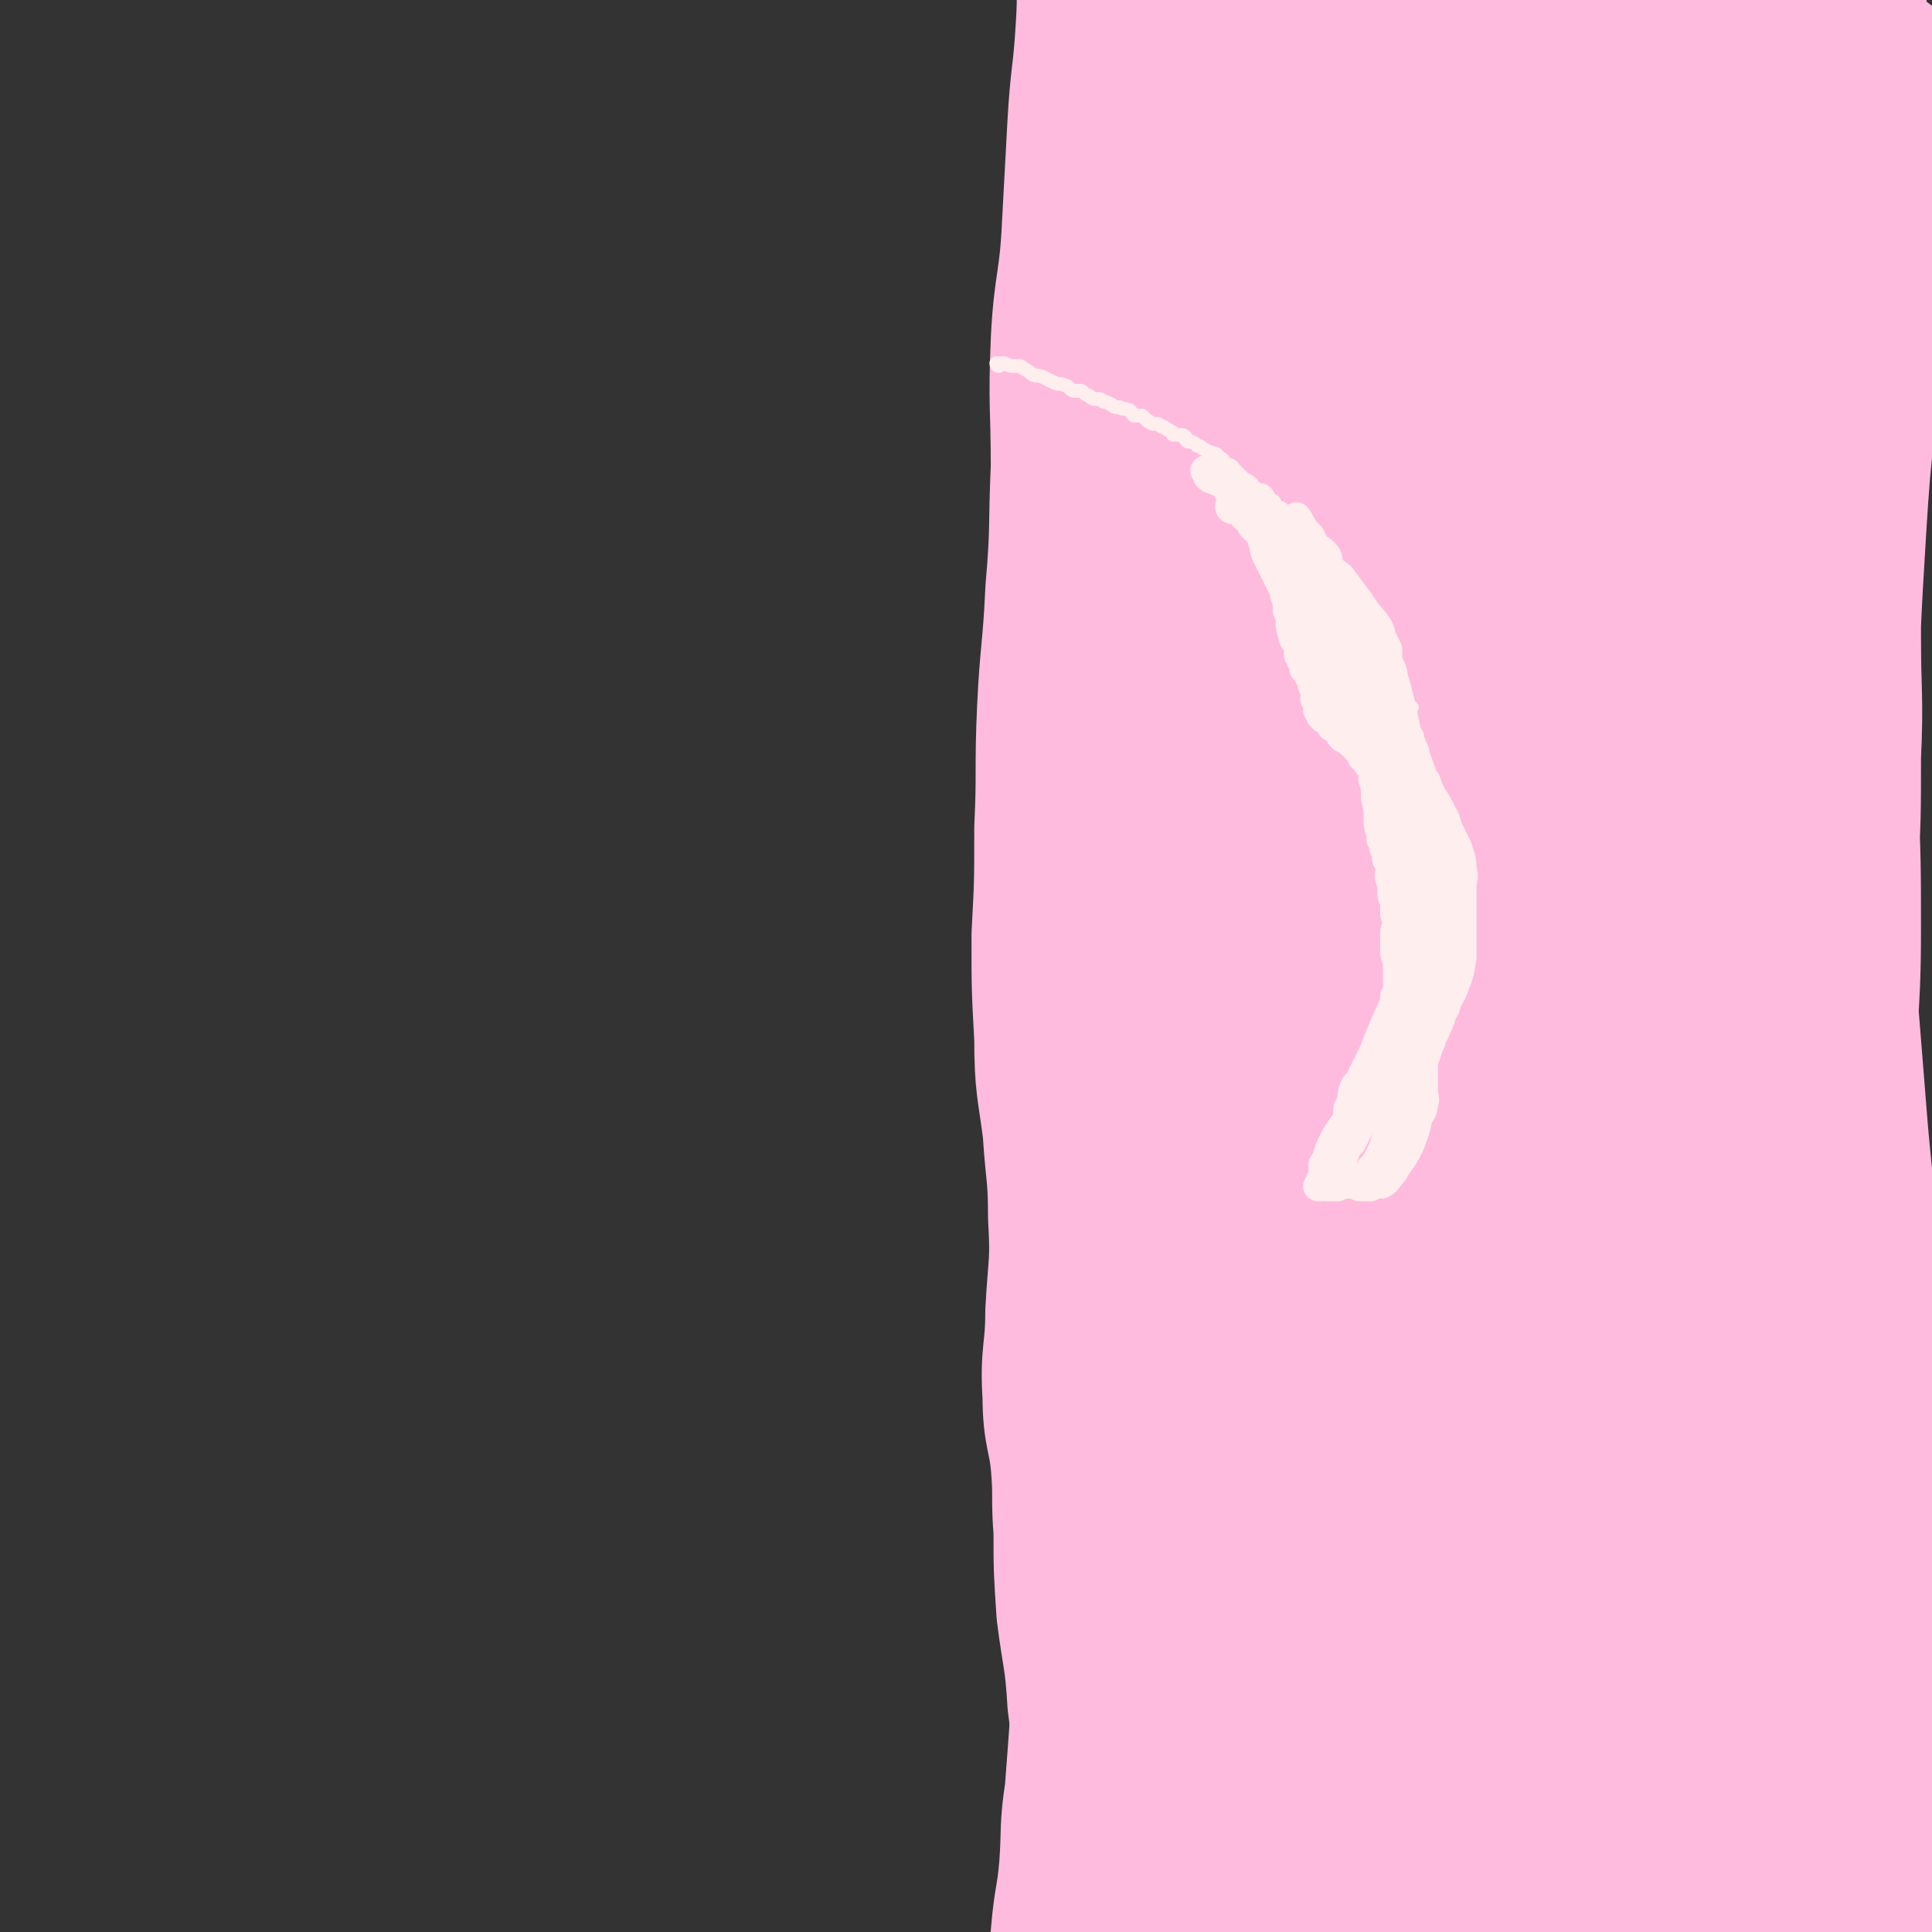
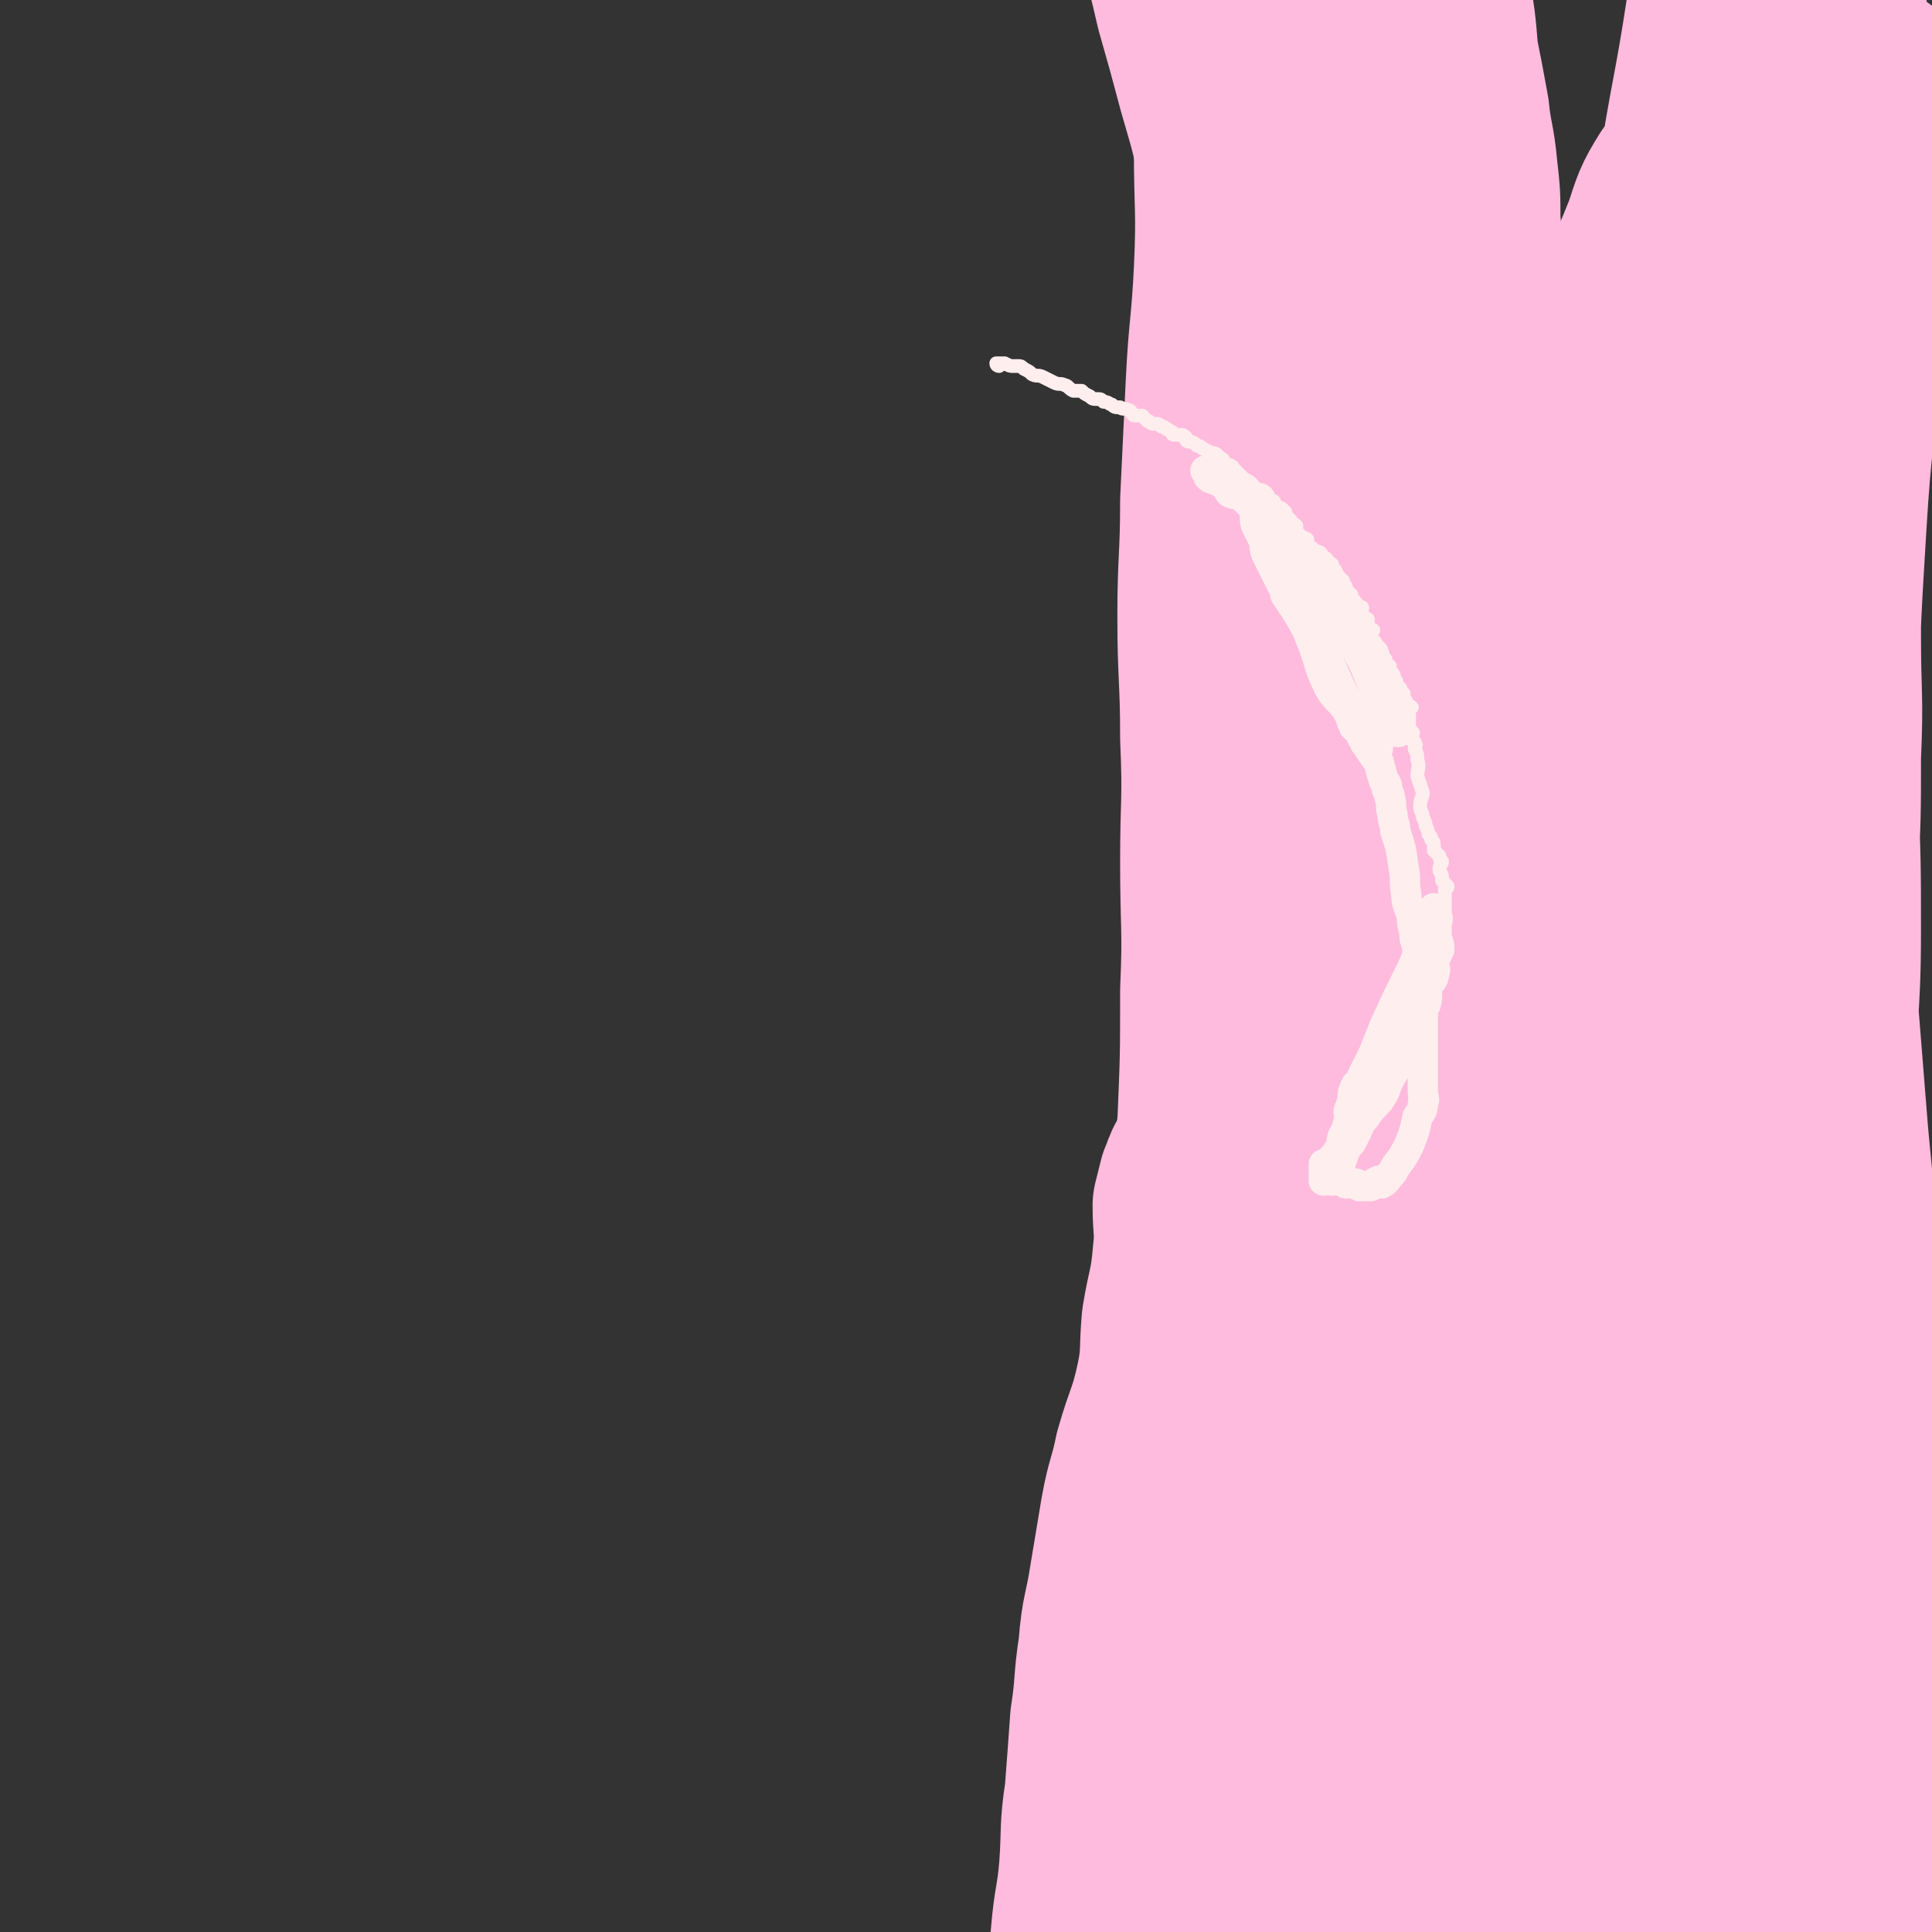
<svg xmlns="http://www.w3.org/2000/svg" viewBox="0 0 702 702" version="1.1">
  <rect x="0" y="0" width="702" height="702" fill="#333333" stroke="none" />
  <g fill="none" stroke="#FFBBDD" stroke-width="70" stroke-linecap="round" stroke-linejoin="round">
    <path d="M647,702c-1,0 -2,-1 -1,-1 0,0 1,1 2,0 0,0 -1,-1 -1,-2 0,-2 0,-2 -1,-5 0,-10 0,-10 -1,-21 -1,-27 -1,-27 -2,-54 -1,-19 -1,-19 -1,-38 0,-20 0,-21 1,-41 1,-22 0,-22 2,-44 3,-23 4,-23 6,-47 3,-24 2,-24 5,-48 2,-21 2,-21 4,-43 1,-20 1,-20 2,-41 1,-21 1,-21 1,-42 1,-22 0,-22 0,-44 0,-24 0,-24 -1,-48 0,-23 0,-23 -1,-46 0,-21 0,-21 -1,-43 -1,-20 -1,-20 -1,-40 -1,-17 -1,-17 -1,-35 0,-11 0,-11 0,-22 0,-6 1,-6 2,-11 0,-6 -1,-6 0,-11 1,-5 1,-5 2,-9 1,-5 1,-5 2,-9 0,-2 0,-2 1,-4 1,-2 1,-3 1,-4 1,0 0,1 0,2 0,7 1,7 1,13 -1,31 -2,31 -4,61 -3,35 -4,34 -7,69 -2,30 -1,30 -2,60 -1,31 0,31 -1,62 0,37 0,37 0,73 0,40 1,40 1,79 1,41 0,41 1,82 1,37 2,37 3,74 1,35 1,35 2,71 1,29 1,29 0,58 0,22 -1,22 -2,44 0,4 -1,4 -1,8 0,10 0,10 0,20 -1,11 -2,11 -2,22 0,3 0,3 1,6 1,0 1,0 2,0 1,0 1,0 2,0 1,-2 1,-3 1,-5 3,-6 3,-6 5,-13 3,-20 3,-20 6,-40 2,-19 2,-19 3,-39 2,-22 2,-22 2,-43 -1,-25 0,-25 -2,-49 -2,-27 -5,-27 -7,-55 -1,-26 1,-26 1,-53 -1,-26 -2,-26 -4,-52 -2,-25 -2,-25 -4,-50 -3,-28 -2,-28 -5,-56 -3,-25 -3,-25 -6,-50 -3,-22 -2,-22 -5,-44 -1,-18 -2,-18 -4,-36 0,-5 1,-5 1,-11 0,-4 0,-4 0,-9 1,-11 1,-11 3,-21 4,-19 5,-18 9,-37 4,-13 2,-13 6,-26 4,-11 5,-11 11,-21 2,-6 2,-6 6,-11 1,-1 1,-2 2,-3 1,0 2,1 2,2 1,1 0,2 0,3 -1,14 0,15 -1,29 -3,31 -5,31 -8,62 -4,33 -5,33 -7,66 -2,33 -2,33 -3,67 -1,32 0,32 -1,64 0,34 -1,34 -2,68 0,34 1,34 1,68 0,34 0,34 -1,68 0,31 0,31 0,62 1,25 1,25 2,50 1,18 2,18 4,35 1,9 1,9 2,19 2,14 0,14 2,29 1,11 3,11 5,22 1,7 1,7 1,13 0,1 0,1 -1,1 -1,-1 -1,-1 -1,-3 0,-2 0,-2 -1,-5 -1,-12 -2,-12 -3,-24 -2,-27 -1,-27 -2,-54 -1,-24 0,-24 -1,-48 -1,-26 -3,-26 -4,-52 -1,-27 0,-27 0,-54 0,-30 0,-30 0,-60 0,-29 -1,-29 -1,-58 0,-30 2,-30 2,-60 0,-25 0,-25 -1,-51 0,-22 0,-22 -1,-44 -1,-19 -1,-19 -3,-38 -1,-12 -3,-11 -5,-23 -1,-6 0,-6 -2,-12 -2,-10 -3,-10 -4,-19 -2,-13 -2,-13 -3,-26 -1,-13 -1,-13 -2,-26 -1,-14 0,-14 -2,-28 -1,-13 -1,-13 -2,-26 -1,-11 -1,-11 -2,-22 -1,-9 0,-9 -1,-18 0,-9 0,-9 -1,-17 0,-7 0,-7 0,-14 -1,-6 0,-6 -1,-12 0,-4 -1,-4 -1,-7 0,-2 0,-2 0,-4 0,-1 1,-2 2,-2 0,1 -1,2 -1,3 0,2 0,2 0,4 -3,23 -3,23 -7,46 -5,33 -6,32 -11,65 -6,33 -6,33 -10,66 -3,28 -2,28 -6,56 -3,28 -3,28 -7,56 -4,35 -4,35 -9,69 -5,41 -4,41 -9,81 -6,46 -8,46 -13,93 -4,44 -3,44 -6,89 -3,39 -2,39 -5,78 -2,29 1,29 -3,58 -3,16 -6,15 -11,31 -3,9 -2,10 -4,19 -4,18 -5,17 -9,35 -3,11 -4,11 -4,22 0,3 1,3 2,6 1,2 1,3 2,4 1,0 1,0 2,0 0,-1 0,-1 0,-2 1,-2 1,-1 2,-3 1,-2 2,-2 2,-3 3,-8 3,-8 5,-16 3,-16 5,-16 5,-32 1,-17 -2,-17 -3,-33 0,-18 1,-18 1,-36 1,-19 1,-19 1,-37 1,-22 1,-22 1,-43 1,-26 0,-26 1,-51 1,-26 1,-26 2,-52 1,-28 1,-28 2,-56 1,-29 1,-29 2,-58 2,-26 1,-26 3,-52 4,-29 6,-29 10,-57 3,-26 2,-26 6,-52 3,-23 4,-23 8,-47 4,-19 5,-19 9,-39 4,-19 2,-19 7,-37 5,-20 6,-20 14,-40 3,-9 3,-10 8,-18 1,-2 3,-2 4,-2 0,0 -1,0 -1,1 1,3 2,3 2,6 0,22 -1,22 -1,45 -1,29 -1,29 -2,58 -1,30 -2,30 -2,60 -1,35 0,35 -1,71 -1,35 -1,35 -3,70 -1,32 -1,32 -2,64 -2,30 -3,30 -4,61 0,28 0,28 0,55 0,24 0,24 1,48 1,22 1,22 3,44 2,11 2,11 5,23 2,6 3,6 5,12 1,4 0,4 1,8 1,6 1,6 2,11 1,4 2,4 3,8 0,4 0,4 0,7 0,2 1,3 0,3 0,1 -1,0 -2,-1 0,0 0,0 -1,-1 -1,-2 0,-2 -1,-3 -5,-13 -6,-12 -10,-25 -15,-47 -17,-47 -27,-95 -10,-47 -10,-48 -15,-96 -3,-42 -6,-43 -2,-84 4,-37 8,-37 18,-73 8,-30 8,-30 19,-59 5,-16 6,-16 14,-30 2,-3 3,-3 6,-5 1,-1 1,0 2,1 1,0 1,1 1,2 0,1 0,1 0,3 " />
    <path d="M552,663c0,0 -1,-2 -1,-1 -5,6 -4,7 -9,14 -6,8 -7,7 -12,15 -6,8 -6,9 -11,17 -2,5 -2,5 -4,10 -2,3 -2,3 -4,5 -1,2 -1,2 -2,3 0,0 -1,1 -1,0 0,0 0,0 0,-1 0,-1 0,-1 0,-1 0,-1 0,-1 0,-2 0,-1 0,-1 0,-2 1,-1 1,-1 1,-2 0,-2 0,-2 0,-3 0,-2 0,-2 0,-3 0,-2 0,-2 0,-3 0,-2 0,-2 0,-3 0,-2 0,-2 0,-3 0,-2 0,-2 0,-4 0,-2 0,-2 0,-4 0,-3 0,-3 -1,-6 0,-8 -1,-8 -1,-16 0,-10 0,-11 1,-21 1,-11 2,-11 4,-23 1,-14 1,-14 2,-29 1,-16 1,-16 2,-33 1,-19 2,-19 2,-37 1,-21 -2,-21 -1,-42 0,-19 1,-19 2,-39 1,-20 1,-20 1,-41 1,-22 0,-22 1,-44 0,-21 0,-21 2,-43 1,-23 2,-23 4,-46 1,-23 0,-24 1,-47 1,-20 2,-20 3,-41 1,-17 0,-17 1,-34 0,-16 0,-16 0,-31 1,-11 0,-11 0,-23 0,-9 1,-9 0,-19 0,-9 0,-9 -1,-18 -1,-11 -2,-11 -3,-21 -2,-11 -2,-11 -4,-21 -1,-12 -1,-12 -3,-23 -1,-11 0,-11 -2,-22 -1,-9 -1,-9 -2,-18 -1,-6 -1,-6 -1,-13 0,-1 0,-1 0,-3 0,0 0,-1 0,-1 0,0 0,1 0,2 1,1 1,1 1,2 1,5 1,5 1,10 0,23 -1,23 -2,45 -1,25 -1,25 -3,49 -2,23 -4,23 -6,46 -3,28 -2,28 -4,56 -1,29 -1,29 -2,57 -2,35 -1,35 -3,69 -3,39 -5,39 -7,78 -2,42 0,42 -1,83 -1,35 -1,35 -3,69 -2,32 -2,32 -4,63 -1,28 0,28 -2,56 0,17 -2,17 -2,35 0,7 2,7 2,15 0,6 0,6 0,13 0,6 -1,6 -1,13 1,4 1,4 2,9 1,2 1,2 1,3 0,1 0,1 1,2 0,1 1,1 1,1 0,0 -1,-1 -1,-2 0,-1 1,-1 0,-3 -1,-6 -1,-5 -3,-11 -4,-24 -5,-24 -8,-48 -3,-24 -3,-25 -4,-49 0,-28 1,-28 2,-56 0,-30 0,-30 -1,-61 0,-29 0,-29 0,-58 -1,-31 -1,-31 -2,-63 -1,-30 -1,-30 -2,-60 -1,-30 -1,-30 -3,-60 -1,-28 -1,-28 -2,-57 -2,-25 -2,-25 -4,-51 -2,-23 -1,-23 -4,-46 -1,-17 -1,-17 -5,-33 -3,-14 -3,-13 -7,-27 -4,-15 -4,-15 -8,-29 -3,-13 -3,-13 -7,-25 -3,-9 -3,-9 -6,-17 -2,-5 -2,-5 -4,-9 -1,-2 -1,-2 -2,-5 -1,-1 -1,-1 -2,-3 0,0 0,-1 0,-1 1,1 2,1 3,2 1,0 1,0 2,0 0,0 0,0 0,0 1,0 1,0 2,1 0,0 0,0 0,0 " />
-     <path d="M550,172c0,0 -1,0 -1,-1 0,0 -1,0 -1,0 0,-1 1,-1 1,-2 2,-2 2,-2 3,-5 4,-19 4,-19 7,-38 5,-24 5,-24 9,-47 3,-18 2,-18 6,-36 3,-15 3,-15 6,-29 2,-8 3,-8 4,-16 2,-5 2,-5 3,-10 0,-3 0,-3 1,-5 0,-1 0,-2 0,-2 0,-1 1,0 1,1 0,1 0,1 0,2 1,3 2,3 2,6 -3,24 -5,24 -8,48 -2,23 0,23 -2,46 -2,20 -3,20 -6,40 -2,17 -1,18 -2,35 -1,13 -1,13 -2,25 0,4 0,5 0,8 0,0 1,0 1,-1 1,-1 1,-1 1,-2 0,-2 -1,-2 -1,-4 0,-2 1,-2 0,-4 -1,-8 -1,-8 -3,-16 -4,-17 -4,-17 -9,-33 -4,-13 -3,-13 -9,-25 -5,-11 -7,-10 -13,-20 -6,-9 -6,-9 -11,-18 -4,-7 -4,-8 -8,-15 -3,-5 -4,-4 -7,-9 -5,-6 -4,-6 -9,-12 -3,-6 -4,-6 -7,-11 -4,-5 -4,-4 -7,-9 -4,-6 -5,-5 -8,-11 -3,-8 -2,-8 -4,-15 -2,-6 -1,-6 -2,-12 0,-5 1,-5 1,-11 0,-3 0,-3 0,-6 0,-2 0,-2 0,-4 0,0 1,-1 0,-1 0,1 -1,1 -1,3 -1,3 -1,4 -2,7 -6,15 -8,14 -13,29 -5,14 -4,14 -7,29 -3,13 -3,14 -4,28 -1,11 -1,11 0,23 1,14 0,14 3,28 3,14 5,13 8,27 5,16 5,16 8,33 3,20 2,20 3,40 0,23 1,24 -1,47 -2,30 -4,29 -7,59 -3,29 -3,29 -6,58 -3,29 -3,29 -5,58 -1,24 -1,25 -1,49 1,18 2,18 4,35 1,12 0,12 2,23 2,10 4,10 6,20 4,15 4,15 6,31 3,21 2,21 4,42 1,21 0,21 1,42 1,19 2,18 4,37 1,14 0,14 0,28 0,13 -1,13 -1,25 0,6 1,6 1,13 0,2 0,2 0,4 0,0 1,0 1,0 0,0 1,1 1,0 0,0 0,0 -1,-1 0,0 -1,1 -1,0 0,-1 1,-1 1,-3 0,-1 0,-1 -1,-2 -1,-4 -1,-4 -2,-8 -3,-16 -3,-16 -6,-32 -3,-15 -4,-15 -7,-31 -4,-17 -4,-17 -6,-34 -3,-17 -3,-17 -4,-34 -2,-21 -2,-21 -4,-41 -1,-23 -2,-23 -2,-45 0,-26 2,-26 2,-52 0,-27 -1,-27 -1,-53 -1,-29 0,-29 1,-57 1,-29 0,-29 2,-57 1,-29 2,-29 5,-57 2,-27 3,-27 5,-54 2,-27 1,-27 2,-55 1,-27 1,-27 0,-53 0,-27 -1,-27 -3,-54 -1,-24 -1,-24 -3,-49 0,-18 0,-18 -1,-36 -1,-13 -1,-13 -2,-25 -1,-6 -2,-6 -3,-12 0,-2 0,-2 0,-4 " />
    <path d="M426,686c0,0 0,-1 -1,-1 -1,0 -1,1 -2,0 -1,-1 -1,-1 -1,-3 0,-4 1,-4 1,-8 0,-17 -1,-17 -2,-34 0,-22 0,-22 1,-44 1,-18 2,-18 4,-36 2,-20 2,-20 4,-39 2,-17 2,-17 4,-35 1,-19 1,-19 3,-38 2,-20 2,-20 4,-40 1,-24 1,-24 1,-48 1,-23 0,-23 0,-47 0,-22 1,-22 0,-45 0,-22 -1,-22 -1,-44 0,-21 1,-21 1,-42 1,-21 1,-21 2,-42 1,-21 2,-21 3,-42 1,-22 0,-22 0,-44 1,-22 1,-22 1,-44 1,-20 1,-20 1,-40 1,-17 1,-17 1,-34 -1,-14 -1,-17 -2,-27 0,-1 0,2 0,3 " />
-     <path d="M402,657c0,0 -1,-1 -1,-1 0,-1 0,-1 0,-1 1,-2 1,-1 1,-3 1,-3 1,-3 0,-5 0,-15 1,-15 -1,-29 -1,-17 -2,-17 -4,-33 -1,-15 -1,-15 -1,-29 -1,-12 0,-12 -1,-24 -1,-12 -3,-12 -3,-25 -1,-15 1,-15 1,-30 1,-18 2,-18 1,-35 0,-16 -1,-16 -2,-32 -2,-16 -3,-16 -3,-33 -1,-18 -1,-18 -1,-37 1,-19 1,-19 1,-39 1,-21 0,-21 1,-43 1,-21 2,-21 3,-43 2,-23 1,-23 2,-45 0,-23 -1,-23 0,-46 1,-20 3,-20 4,-41 1,-18 1,-18 2,-37 1,-18 2,-18 3,-35 1,-15 0,-15 0,-29 1,-16 1,-16 2,-32 1,-13 2,-13 1,-26 0,-7 0,-7 -1,-13 " />
    <path d="M437,426c0,0 -1,-1 -1,-1 -1,2 -1,3 -2,5 -1,4 -1,4 -2,8 0,9 1,9 0,18 -1,12 -2,12 -4,24 -1,11 0,12 -2,22 -3,14 -4,13 -8,27 -2,10 -3,10 -5,21 -2,12 -2,12 -4,24 -2,13 -3,12 -4,25 -2,13 -1,13 -3,26 -1,14 -1,14 -2,27 -2,13 -1,13 -2,27 -1,12 -2,12 -3,24 -1,13 -2,13 -2,26 0,12 1,12 1,23 1,9 1,9 1,19 1,7 0,7 0,14 1,4 1,4 2,7 0,0 0,0 0,0 1,0 0,0 0,-1 1,0 1,0 2,-1 " />
  </g>
  <g fill="none" stroke="#FFEEEE" stroke-width="5" stroke-linecap="round" stroke-linejoin="round">
    <path d="M363,133c0,0 -1,0 -1,-1 0,0 0,0 0,0 1,0 1,0 1,0 1,0 1,0 1,0 1,0 1,0 1,0 2,1 2,1 3,1 1,0 1,0 2,0 1,0 1,0 2,1 2,1 2,1 3,2 2,1 2,0 4,1 2,1 2,1 4,2 2,1 2,0 4,1 1,0 1,1 3,2 1,0 1,0 3,0 1,1 1,1 3,2 1,1 1,1 3,1 1,0 1,0 2,1 2,0 2,1 3,1 1,1 1,1 3,1 1,1 1,0 3,1 1,0 1,1 2,2 2,0 2,0 3,0 1,1 1,1 2,2 1,0 1,1 2,1 0,0 1,0 1,0 1,0 1,0 2,1 1,0 1,0 2,1 1,0 1,1 2,1 0,1 0,1 1,1 1,0 1,0 2,0 1,0 1,0 2,1 0,0 0,1 0,1 1,1 1,0 3,1 0,0 0,0 1,1 1,0 1,0 2,1 1,0 1,1 2,1 1,1 1,0 3,1 0,0 0,1 1,1 0,1 1,0 1,1 1,0 0,0 1,1 1,1 1,1 2,1 0,1 1,0 1,1 1,1 1,1 2,2 1,1 1,1 2,2 2,1 2,1 3,2 0,0 0,1 0,1 1,0 1,0 2,1 1,0 1,1 1,1 1,1 1,0 2,1 0,0 0,1 0,1 1,0 1,0 2,1 1,0 1,0 1,1 0,0 0,0 1,1 0,0 0,1 0,1 1,0 1,-1 2,0 0,0 0,0 1,1 0,1 0,1 1,2 0,1 0,1 1,1 0,0 0,1 0,1 1,1 1,0 2,1 0,1 0,1 0,2 1,1 1,1 2,2 1,1 1,0 2,1 0,1 0,1 0,2 1,1 1,0 1,1 1,0 1,0 1,1 1,0 1,0 1,0 1,1 1,0 2,1 0,0 0,1 0,1 1,1 1,0 2,1 0,0 0,1 0,1 1,1 1,0 2,1 0,0 -1,1 -1,1 0,1 1,0 1,1 1,0 1,0 1,0 1,1 0,1 0,1 1,1 1,1 1,1 1,1 1,1 2,2 0,1 0,1 1,2 0,0 0,0 0,1 1,1 0,1 1,1 0,1 1,1 1,1 0,1 -1,1 -1,1 1,1 1,1 2,1 0,0 0,0 0,1 1,0 1,0 1,1 0,0 0,0 1,1 0,0 1,-1 1,0 0,0 -1,1 -1,1 0,1 1,0 1,1 0,0 0,1 0,1 1,1 1,0 2,1 0,1 0,1 0,2 0,1 0,1 0,1 1,1 1,0 2,1 0,0 -1,1 -1,2 0,1 1,1 1,2 1,0 1,1 1,1 1,1 1,1 1,1 1,1 1,1 1,2 1,1 0,1 0,2 0,0 1,0 1,0 1,1 0,1 1,2 0,1 0,1 1,1 0,1 0,1 0,1 0,1 0,1 0,1 1,1 1,0 1,1 1,0 0,1 0,2 0,0 1,0 1,0 1,1 0,1 0,2 0,1 1,0 1,1 1,0 1,0 1,1 1,1 1,1 1,1 0,1 0,1 0,2 0,1 1,0 1,1 0,0 0,1 0,1 1,1 1,0 2,1 0,0 -1,0 -1,1 0,0 0,0 0,1 0,0 0,0 0,1 0,1 0,1 0,2 0,1 0,1 0,2 0,1 0,2 0,2 0,0 1,-1 1,0 1,0 0,1 0,2 0,0 0,1 0,1 1,1 1,0 1,1 1,1 0,1 0,2 1,2 1,2 1,4 1,3 0,3 0,6 1,3 1,3 2,6 0,2 -1,2 -1,5 0,2 1,2 1,4 1,2 1,2 1,3 1,2 1,2 1,3 1,1 1,1 1,2 1,1 1,1 1,3 0,1 0,1 0,1 1,1 1,1 2,2 0,1 0,1 1,2 0,1 -1,1 -1,3 0,1 1,1 1,3 0,0 0,1 0,1 1,1 1,1 2,2 0,1 -1,1 -1,1 0,0 0,0 0,1 0,1 0,1 0,2 0,1 0,1 0,3 0,2 0,2 0,4 0,2 -1,2 -1,4 0,2 0,2 0,4 0,1 1,1 0,2 0,2 0,2 -1,3 0,1 0,1 0,2 0,1 0,1 0,2 0,1 0,1 0,1 0,1 0,1 -1,2 0,1 0,1 0,2 0,1 0,1 0,2 0,1 0,1 -1,2 0,0 0,0 0,1 -1,0 -1,0 -1,1 0,1 0,1 0,1 0,1 0,1 0,1 0,1 0,1 0,1 -1,1 -1,1 -1,1 -1,1 0,1 -1,2 0,1 0,0 -1,1 0,1 0,1 0,1 0,1 1,1 0,2 0,1 -1,0 -2,1 0,0 0,0 0,1 0,1 0,1 0,1 0,1 0,1 -1,2 -1,2 0,2 -2,4 -1,2 -1,2 -2,3 -1,2 -1,2 -2,3 0,1 1,1 0,2 0,0 0,0 -1,1 0,0 0,0 0,0 0,1 -1,1 -1,2 -1,2 0,2 -1,3 0,2 0,1 -1,3 " />
  </g>
  <g fill="none" stroke="#FFEEEE" stroke-width="11" stroke-linecap="round" stroke-linejoin="round">
-     <path d="M448,185c0,0 -1,0 -1,-1 0,0 1,0 1,0 1,0 1,0 1,0 0,0 0,0 0,0 1,0 1,0 1,1 1,1 1,0 2,1 0,1 0,1 0,1 0,1 1,1 2,2 1,1 1,1 1,2 2,2 2,2 3,3 1,2 1,2 1,3 1,1 1,1 2,2 0,1 1,1 1,2 1,1 1,1 1,2 1,1 1,0 1,1 0,1 0,1 0,1 1,1 1,1 2,2 0,1 -1,1 -1,2 1,1 1,1 1,1 1,1 1,1 1,2 0,2 0,2 0,4 1,3 1,3 1,6 1,2 1,2 1,4 0,2 0,2 1,5 0,2 1,1 2,3 0,2 0,2 0,4 1,1 1,1 1,2 1,0 1,0 1,1 0,1 0,1 0,2 1,1 1,0 1,1 1,0 1,0 2,1 0,0 -1,1 -1,1 1,1 1,1 2,2 0,1 -1,1 -1,1 1,1 1,1 2,2 0,1 -1,1 -1,2 0,1 0,1 0,1 1,1 1,1 1,2 1,1 0,1 0,2 1,1 1,1 1,2 1,0 1,0 1,1 1,0 1,0 1,0 1,1 1,1 2,2 0,0 0,0 0,1 1,0 1,1 2,1 0,1 0,0 1,1 0,1 0,1 1,2 1,0 1,0 2,1 0,0 0,0 1,1 1,0 1,0 2,1 0,0 0,0 0,1 1,0 1,0 2,1 0,0 0,0 0,1 1,0 0,0 0,1 1,0 1,0 1,1 1,0 2,-1 2,0 0,0 -1,0 -1,1 0,1 1,1 1,1 1,1 1,1 1,2 1,2 0,2 0,3 1,3 1,3 1,7 1,4 1,4 1,8 0,2 0,2 1,5 0,1 0,1 0,2 1,1 1,1 1,2 0,0 0,0 0,1 1,1 1,1 1,2 0,1 0,1 0,2 1,2 1,2 2,3 0,2 -1,2 -1,3 0,2 1,2 1,4 0,1 0,1 0,2 0,2 0,2 1,3 0,1 0,1 0,2 0,1 0,1 0,3 0,1 1,1 1,2 0,3 -1,3 -1,5 0,3 0,3 0,7 0,2 1,2 1,5 0,1 0,2 0,3 0,1 0,1 0,2 0,1 0,1 0,2 0,1 0,1 0,2 0,1 0,1 -1,2 0,1 0,1 0,2 0,1 0,1 0,2 0,1 1,1 0,2 0,1 -1,1 -1,2 0,1 1,1 0,2 0,1 -1,1 -1,2 -1,2 0,2 -1,4 0,1 0,1 -1,3 0,1 0,0 -1,1 0,1 0,1 -1,2 0,2 0,2 -1,3 -1,1 -1,1 -2,2 0,0 1,1 0,1 0,1 0,1 -1,1 0,1 0,1 -1,2 0,1 0,1 -1,2 0,1 -1,0 -2,1 0,1 0,1 0,2 -1,2 -1,2 -2,3 0,1 0,1 0,1 0,0 -1,0 -1,1 0,0 0,1 0,1 1,-1 1,-1 1,-2 1,0 2,1 2,1 1,-1 1,-1 2,-2 1,-1 1,-1 2,-2 2,-2 2,-1 4,-3 4,-3 4,-3 8,-6 2,-2 2,-2 4,-4 2,-2 2,-2 3,-4 1,-1 1,-1 2,-3 1,-1 1,-1 2,-3 2,-1 1,-2 2,-3 2,-4 1,-4 3,-7 1,-4 2,-4 3,-7 2,-5 2,-5 3,-11 0,-3 0,-3 0,-6 0,-3 0,-3 0,-6 0,-2 0,-2 0,-3 0,-3 0,-3 0,-5 0,-3 0,-3 0,-6 0,-3 1,-3 0,-6 0,-3 0,-3 -1,-6 -1,-4 -2,-4 -3,-7 -2,-3 -1,-4 -3,-7 -2,-4 -2,-4 -4,-7 -1,-2 -1,-2 -2,-5 -2,-2 -1,-2 -2,-4 -1,-3 -1,-3 -2,-5 0,-2 0,-2 -1,-3 0,-2 -1,-2 -1,-4 -2,-3 -1,-3 -2,-6 -1,-5 -1,-5 -2,-9 -1,-4 -1,-4 -2,-7 0,-3 -1,-3 -2,-6 0,-2 0,-2 0,-4 -1,-2 -1,-2 -2,-4 -1,-2 0,-2 -2,-5 -3,-4 -3,-3 -6,-8 -3,-4 -3,-4 -6,-8 -2,-3 -3,-2 -5,-5 -1,-2 0,-3 -2,-5 -1,-1 -1,-1 -3,-2 -1,-2 -1,-2 -2,-4 -1,-1 -1,-1 -2,-2 -1,0 0,-1 -1,-1 0,-1 0,-1 -1,-2 0,-1 -1,-2 -1,-2 0,0 1,1 1,2 1,1 1,1 1,2 1,3 1,3 2,6 1,6 1,6 3,12 2,5 1,6 4,11 2,5 3,5 5,10 2,3 2,3 4,8 1,4 1,4 2,8 2,5 3,5 5,10 2,5 2,5 3,9 3,5 3,5 5,10 2,6 3,6 5,12 3,8 3,8 5,16 2,6 2,6 3,12 1,5 1,5 2,10 1,4 1,4 1,9 1,4 1,4 2,8 0,5 0,5 -1,9 0,5 0,5 -1,9 0,4 -1,4 -1,7 -1,4 0,4 -1,7 0,3 0,3 -1,5 -1,3 -1,3 -2,6 -1,4 -1,4 -1,7 -1,3 -1,3 -2,6 -1,3 -1,3 -2,6 -1,3 -2,3 -3,6 0,1 0,1 -1,3 0,1 0,1 0,2 -1,1 -1,2 -1,2 0,0 1,0 1,0 1,-1 0,-1 0,-1 0,-2 0,-2 0,-3 0,-1 0,-1 0,-2 1,-1 1,-1 1,-2 1,-3 0,-3 0,-5 1,-3 1,-3 1,-7 1,-4 1,-4 2,-8 0,-6 0,-6 1,-11 1,-5 1,-5 2,-10 1,-4 0,-5 1,-9 0,-5 2,-5 2,-9 0,-6 -1,-6 -2,-11 0,-5 0,-5 -1,-9 0,-3 0,-3 0,-6 -2,-5 -3,-4 -4,-8 -2,-10 -1,-10 -3,-19 -1,-6 -2,-6 -3,-12 0,-4 0,-4 -1,-7 0,-3 0,-3 0,-6 0,-2 0,-2 -1,-4 0,-2 0,-2 -1,-3 0,-1 0,-2 0,-2 1,0 1,1 2,2 0,1 -1,1 -1,3 1,5 1,5 2,10 2,11 3,11 5,22 1,7 0,7 1,14 1,4 2,4 2,9 1,3 1,3 1,6 0,3 1,3 0,7 0,3 0,3 -1,7 -1,5 -1,5 -3,11 -1,6 -2,6 -3,11 -1,4 -1,4 -2,7 -1,3 -1,3 -2,6 -1,2 -1,2 -2,4 -1,3 0,3 -2,6 -1,3 -1,3 -2,5 -2,3 -2,3 -3,6 -2,3 -2,3 -3,7 -2,4 -2,4 -3,8 -2,3 -2,3 -4,7 -1,2 -1,2 -2,4 -1,2 -1,2 -2,3 0,1 0,1 -1,2 0,0 0,0 0,0 0,0 1,0 1,0 1,-1 1,0 2,0 1,0 1,0 2,0 1,0 1,0 2,0 1,-1 1,-1 2,-1 1,-1 1,0 2,0 1,-1 1,-1 2,-1 1,-1 1,0 2,0 1,-1 0,-1 1,-1 1,-1 1,-1 2,-1 1,-1 1,-1 1,-2 1,-1 1,-1 2,-2 0,-1 1,-1 1,-2 2,-4 2,-4 3,-8 2,-5 2,-5 4,-11 1,-5 0,-5 2,-9 1,-5 1,-5 2,-9 1,-3 2,-3 2,-5 1,-3 0,-3 1,-6 1,-3 1,-3 2,-6 0,-3 0,-3 0,-7 1,-4 1,-4 2,-8 1,-3 1,-3 1,-7 0,-1 0,-1 1,-3 0,-1 0,-1 0,-2 0,0 0,-1 0,-1 0,0 0,1 0,2 -1,2 0,2 -2,5 -4,7 -4,7 -8,14 -3,5 -3,6 -5,12 -2,4 -2,4 -4,9 -1,3 -1,3 -3,6 -2,5 -2,5 -5,10 -2,5 -2,5 -4,9 -2,4 -3,4 -5,8 -2,4 -2,4 -3,8 -1,1 -1,1 -1,2 0,0 0,1 0,1 1,0 1,0 1,0 " />
    <path d="M482,424c0,0 -1,-1 -1,-1 0,0 0,2 0,2 1,0 0,-1 0,-2 1,0 1,0 1,0 1,-1 1,-1 2,-2 1,-1 1,-1 2,-2 1,-1 1,-1 2,-3 3,-3 3,-3 5,-7 4,-6 4,-6 7,-13 3,-5 3,-5 5,-10 1,-3 1,-3 2,-6 0,-1 0,-1 0,-2 0,-1 0,-1 0,-2 0,0 0,-1 0,-1 0,1 0,2 -1,4 -2,3 -3,3 -5,6 -4,7 -4,7 -8,15 -3,5 -2,5 -4,11 -2,3 -1,3 -2,6 -1,2 -2,2 -2,4 -1,2 -1,2 -2,4 0,1 -1,1 -2,2 0,1 0,2 0,2 0,0 1,-1 1,-1 1,0 1,0 2,1 1,0 2,-1 3,0 1,0 1,0 2,1 1,0 1,-1 2,0 2,0 2,0 3,1 1,0 1,0 2,0 1,0 1,0 2,0 1,-1 1,-1 3,-2 1,0 1,1 1,1 2,-1 2,-2 3,-3 1,-1 1,-1 2,-3 3,-4 3,-4 5,-8 2,-5 2,-5 3,-10 1,-2 2,-2 2,-5 1,-2 0,-2 0,-4 0,-2 0,-2 0,-4 0,-1 0,-1 0,-3 0,-1 0,-1 0,-3 0,-3 0,-3 0,-6 0,-5 0,-5 0,-10 0,-7 0,-7 0,-14 0,-4 0,-4 0,-8 0,-2 1,-2 1,-4 0,-1 0,-1 0,-2 0,0 0,-1 0,-1 1,0 1,0 1,1 1,0 0,0 0,1 0,2 -1,2 -1,4 -1,5 0,5 -1,9 -1,6 -1,6 -3,12 -2,5 -2,5 -3,10 -2,4 -1,4 -3,8 -2,3 -2,3 -4,7 -1,3 -1,3 -3,6 -3,3 -3,3 -5,6 -2,2 -2,3 -3,5 -1,2 -1,2 -2,4 -1,1 -1,1 -2,2 0,1 0,1 -1,2 -1,1 -1,1 -2,2 -1,1 -1,1 -1,3 0,0 0,1 0,1 0,0 0,-1 0,-1 1,-1 1,0 2,0 0,-1 0,-1 0,-2 0,-1 1,-1 1,-2 2,-5 2,-5 4,-9 5,-10 5,-9 11,-19 3,-6 3,-6 7,-12 2,-4 2,-4 4,-8 2,-4 2,-4 4,-7 1,-3 0,-4 1,-7 1,-2 2,-2 2,-4 1,-2 0,-2 0,-5 1,-2 1,-2 2,-4 0,-3 -1,-3 -1,-5 0,-2 0,-2 0,-4 0,-2 1,-2 0,-3 0,-2 -1,-3 -1,-3 0,0 1,1 0,2 0,1 -1,1 -1,2 -4,9 -3,9 -7,18 -5,10 -5,10 -10,21 -2,5 -2,5 -4,10 -2,4 -2,4 -4,8 -1,3 -2,2 -3,5 -1,2 0,3 -1,5 0,1 -1,2 -1,3 0,0 1,-1 1,-1 1,-1 0,-1 0,-2 1,0 1,0 1,-1 1,0 2,0 3,-1 1,0 1,0 1,-1 2,-2 2,-2 3,-4 1,-2 1,-2 2,-4 2,-3 2,-3 4,-6 2,-4 2,-4 3,-8 2,-4 2,-5 3,-9 1,-4 2,-4 3,-8 0,-3 0,-3 0,-6 1,-3 1,-3 1,-6 0,-3 0,-3 -1,-6 0,-4 -1,-4 -1,-8 -1,-4 -2,-4 -2,-8 -1,-5 0,-5 -1,-10 -1,-7 -1,-7 -3,-13 0,-3 -1,-3 -1,-6 -1,-3 0,-3 -1,-6 0,-1 0,-1 -1,-3 0,-2 0,-2 -1,-3 -1,-3 -1,-3 -2,-7 -3,-4 -3,-4 -6,-9 -3,-6 -3,-6 -5,-12 -3,-6 -3,-6 -6,-13 -2,-4 -1,-5 -3,-9 -2,-5 -3,-4 -5,-8 -2,-4 -2,-4 -4,-7 -2,-3 -2,-3 -4,-6 -1,-1 0,-1 -1,-3 0,-1 0,-1 -1,-3 0,-1 0,-1 0,-2 0,0 0,-1 0,-1 0,0 0,1 0,2 1,0 1,0 1,1 1,2 1,2 2,4 4,11 3,11 8,23 3,8 2,8 6,16 3,5 4,4 7,9 1,2 1,3 2,5 2,2 3,1 4,3 1,1 0,2 0,3 1,1 2,0 2,1 0,0 0,0 0,1 1,0 1,-1 2,0 0,0 0,1 0,1 1,-1 1,-2 0,-3 0,-1 -1,-1 -2,-2 -3,-4 -3,-4 -6,-8 -4,-6 -4,-6 -8,-13 -4,-8 -4,-8 -8,-16 -2,-4 -2,-4 -5,-9 -2,-3 -2,-3 -4,-6 0,-2 0,-2 -1,-3 -1,-2 -1,-2 -2,-4 -1,-2 -1,-2 -2,-4 -1,-2 -1,-2 -2,-4 -1,-3 0,-3 -1,-5 -1,-2 -1,-2 -2,-4 -1,-2 -1,-2 -1,-5 0,-1 0,-1 0,-2 0,-1 0,-1 0,-2 0,0 0,-1 0,-1 1,0 1,1 1,1 1,-1 0,-1 0,-2 1,0 1,0 1,1 1,1 1,1 2,2 3,3 2,3 5,7 4,7 5,7 9,15 3,4 3,5 6,9 1,3 1,3 3,6 2,2 2,2 4,5 1,2 2,2 3,5 3,5 3,5 6,11 2,5 2,5 4,10 2,4 2,4 4,7 1,2 1,2 2,4 0,1 0,1 0,2 1,1 2,1 2,1 0,0 -1,-1 -1,-1 0,-2 0,-2 0,-4 -2,-4 -2,-4 -3,-8 -3,-5 -3,-6 -5,-11 -2,-4 -2,-4 -5,-8 -1,-3 -1,-3 -3,-6 -2,-2 -1,-2 -3,-5 -1,-2 -2,-2 -3,-4 -2,-1 -1,-1 -3,-3 -1,-2 -1,-2 -1,-3 -1,-1 -1,-1 -1,-2 -1,-1 0,-1 -1,-1 0,-1 0,0 -1,0 0,-1 0,-1 -1,-2 0,-1 0,-1 0,-2 -1,-1 0,-1 -1,-2 -1,-1 -2,0 -3,-1 -3,-3 -3,-3 -5,-6 -4,-3 -4,-3 -7,-7 -3,-3 -3,-3 -6,-6 -2,-2 -2,-2 -4,-4 -2,-1 -2,0 -4,-1 -1,-1 -1,-2 -2,-3 -2,-1 -2,-1 -4,-2 -1,0 -1,0 -2,-1 0,-1 0,-1 -1,-2 " />
  </g>
</svg>